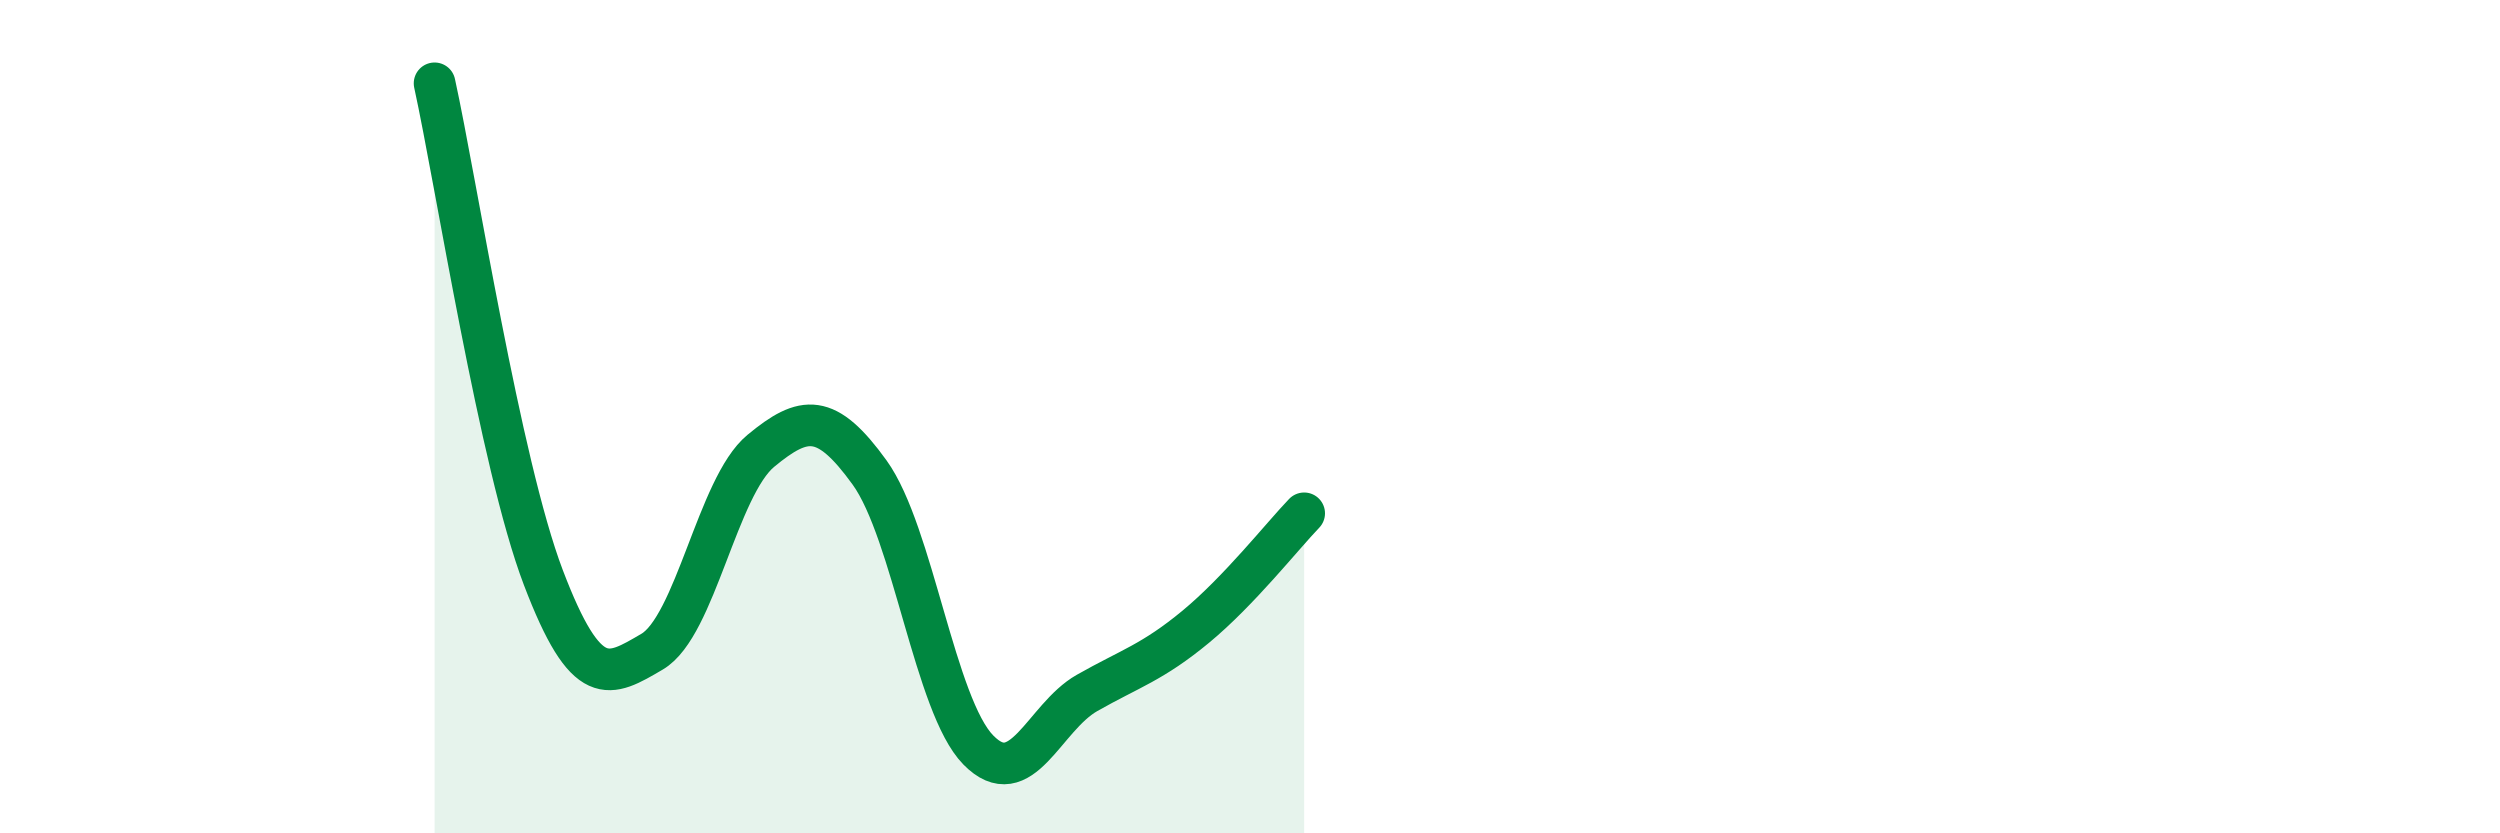
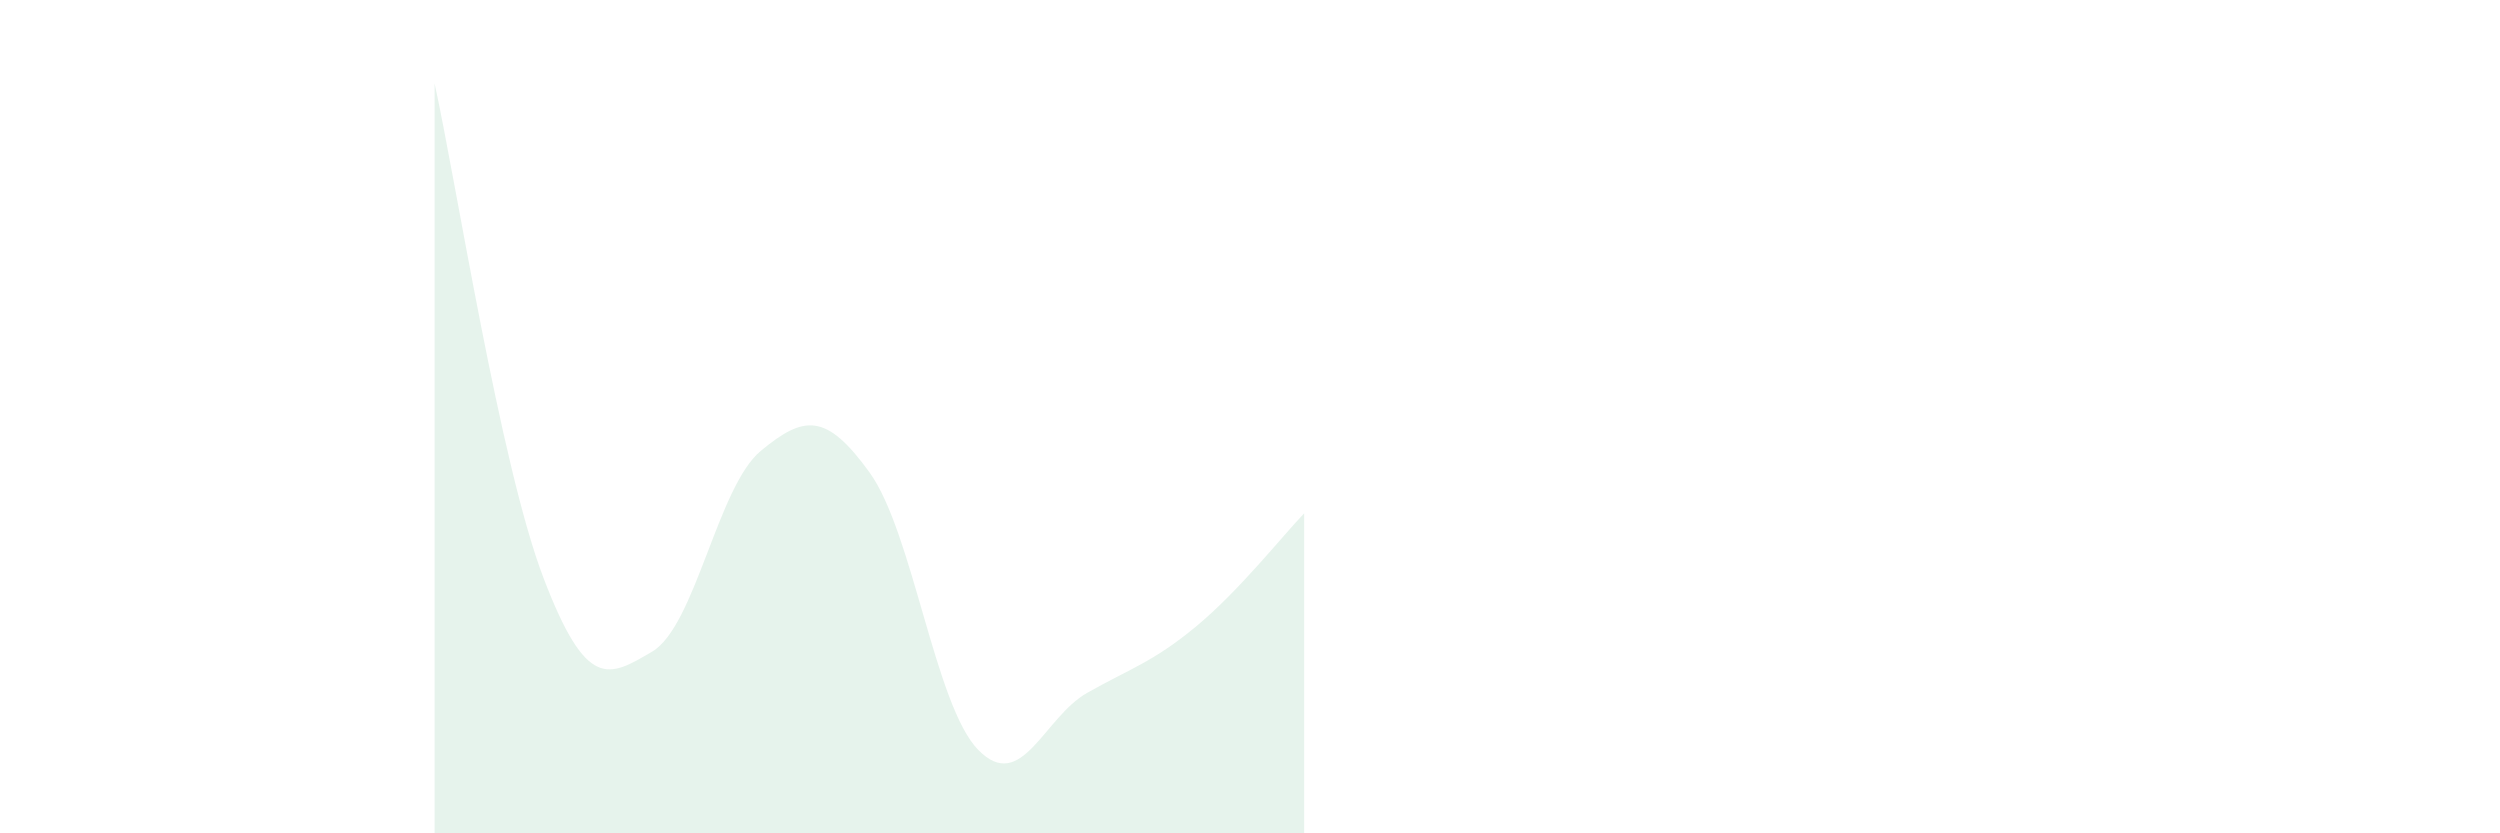
<svg xmlns="http://www.w3.org/2000/svg" width="60" height="20" viewBox="0 0 60 20">
  <path d="M 10.43,2 C 10.95,4.37 12,11.13 13.04,13.86 C 14.08,16.59 14.61,16.25 15.65,15.64 C 16.69,15.03 17.22,11.68 18.26,10.82 C 19.3,9.96 19.83,9.9 20.87,11.34 C 21.91,12.78 22.44,16.94 23.48,18 C 24.52,19.06 25.05,17.22 26.09,16.63 C 27.13,16.04 27.66,15.9 28.7,15.04 C 29.74,14.18 30.78,12.86 31.3,12.32L31.3 20L10.43 20Z" fill="#008740" opacity="0.1" stroke-linecap="round" stroke-linejoin="round" />
-   <path d="M 10.43,2 C 10.95,4.37 12,11.13 13.04,13.86 C 14.08,16.59 14.61,16.25 15.65,15.64 C 16.69,15.03 17.22,11.68 18.26,10.82 C 19.3,9.96 19.83,9.9 20.87,11.34 C 21.91,12.78 22.44,16.94 23.48,18 C 24.52,19.06 25.05,17.22 26.09,16.63 C 27.13,16.04 27.66,15.9 28.7,15.04 C 29.74,14.18 30.78,12.86 31.3,12.32" stroke="#008740" stroke-width="1" fill="none" stroke-linecap="round" stroke-linejoin="round" />
</svg>